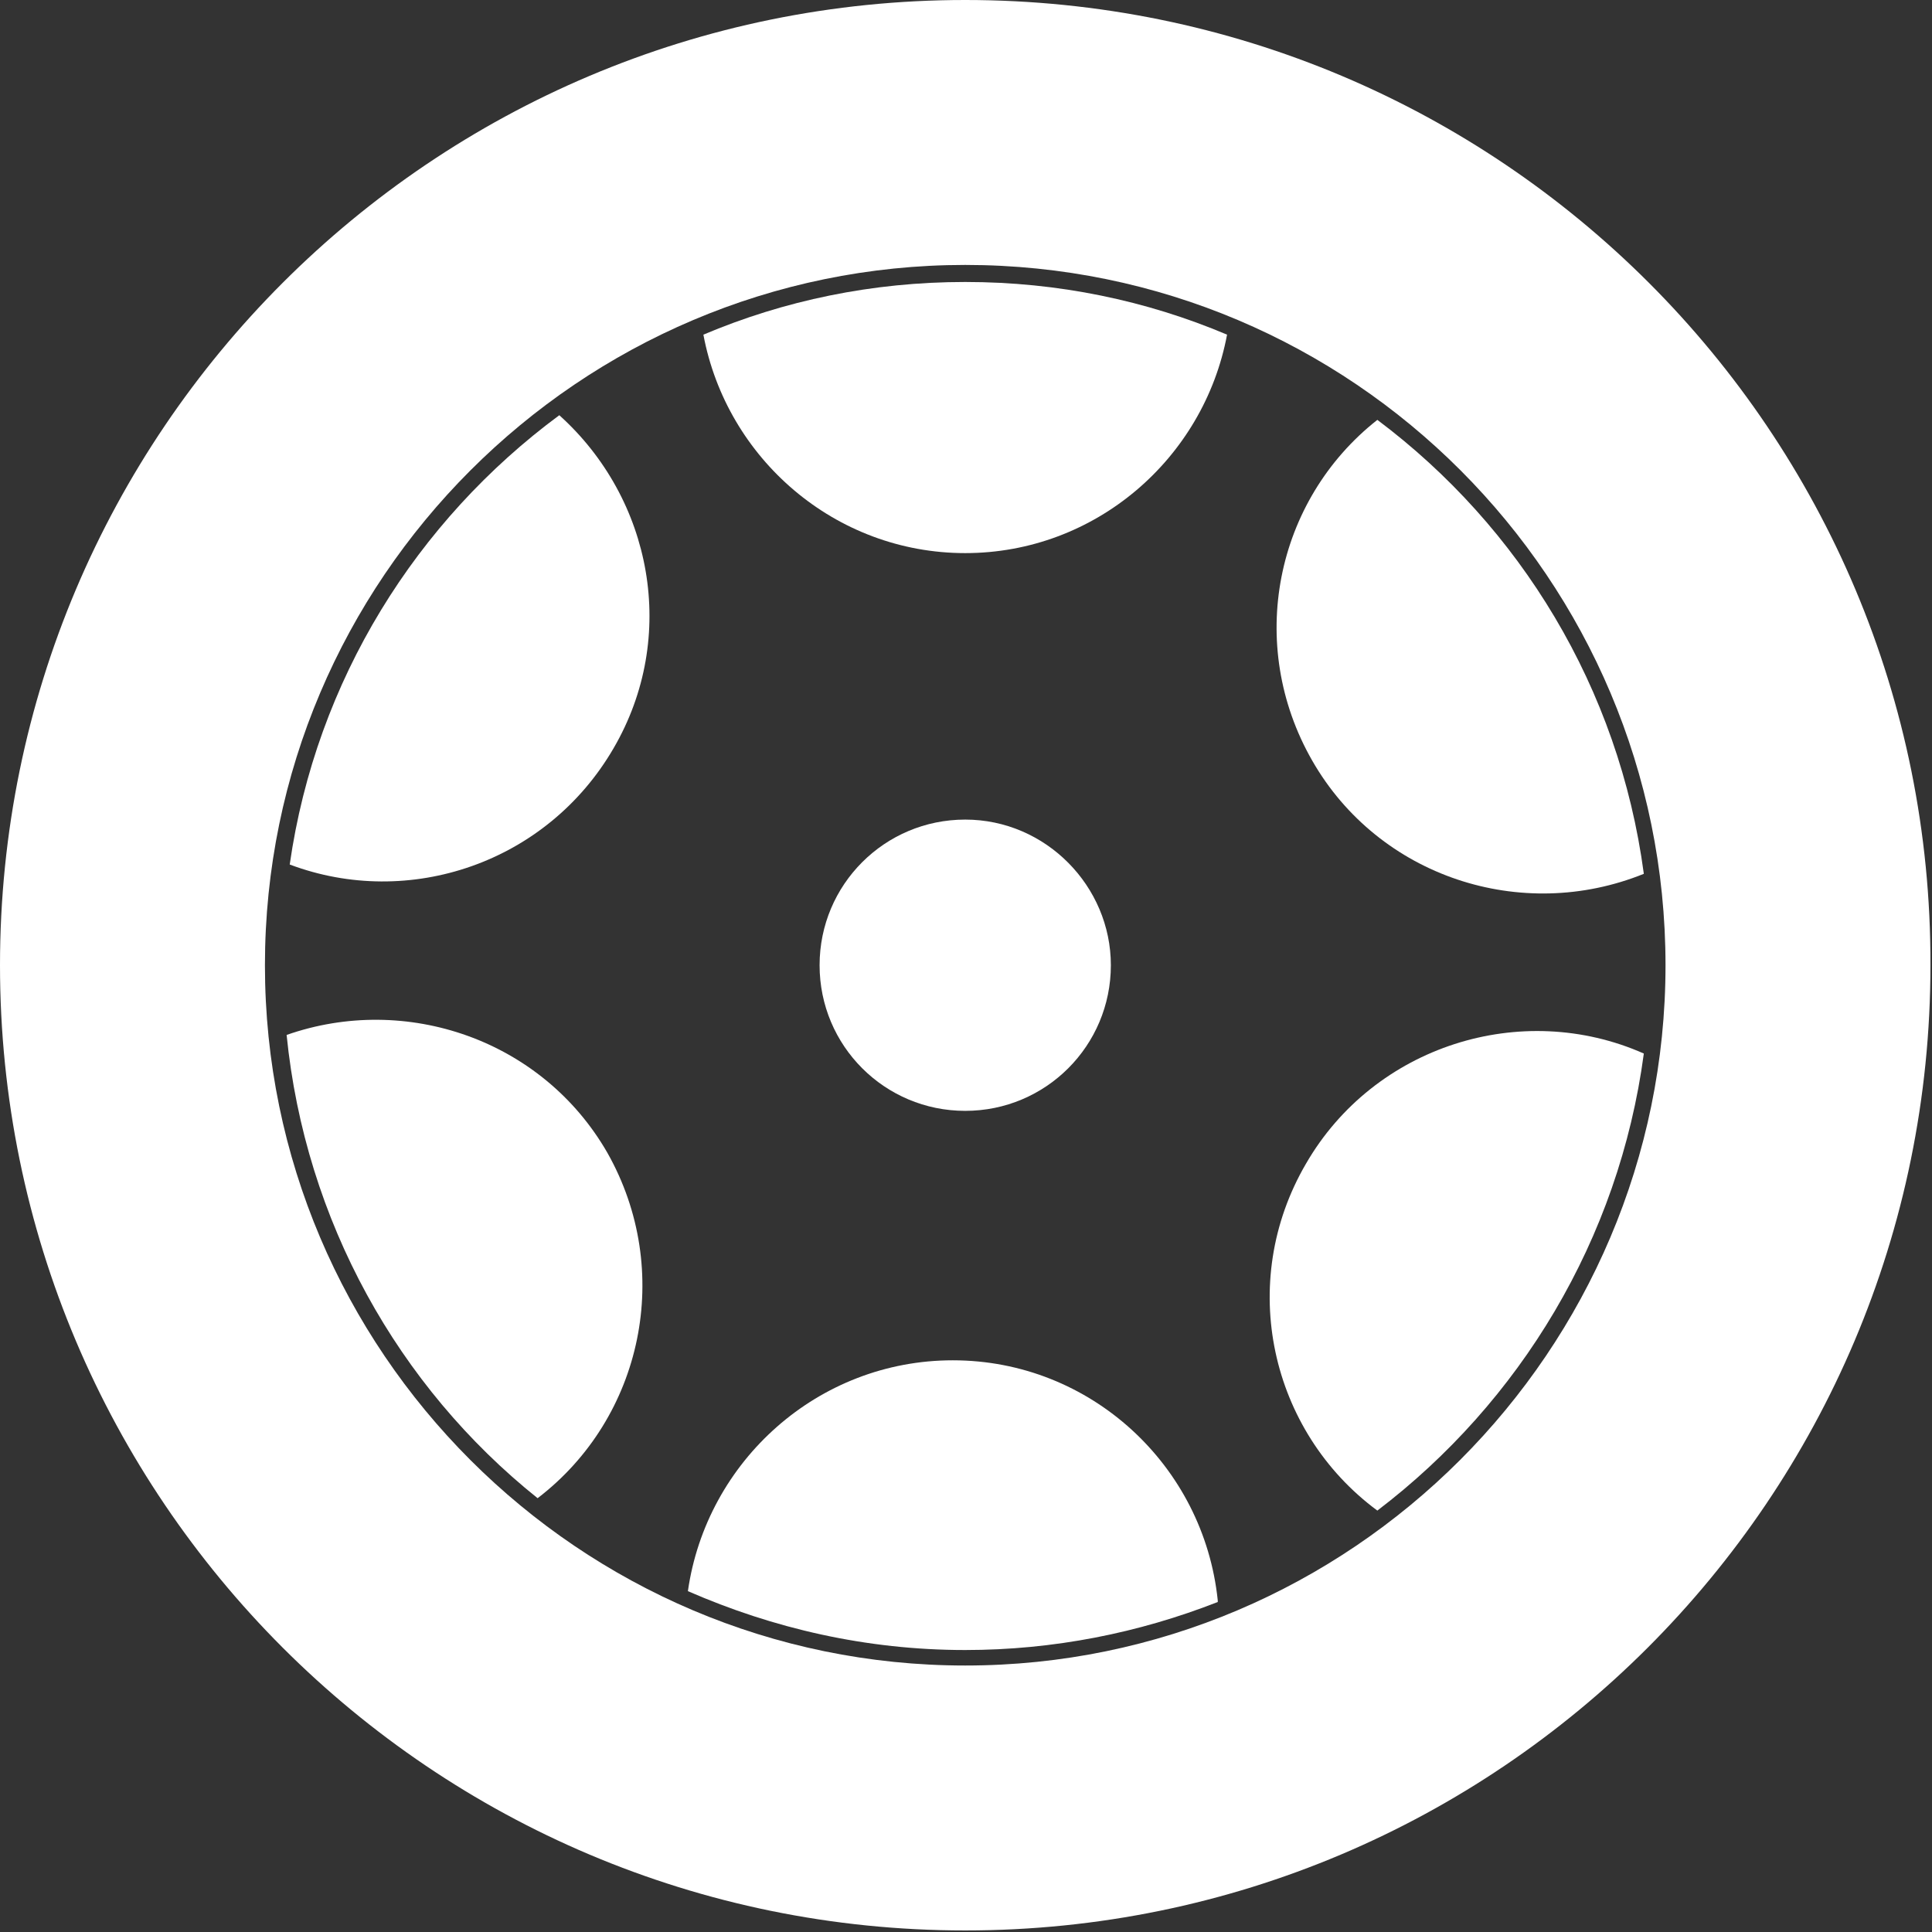
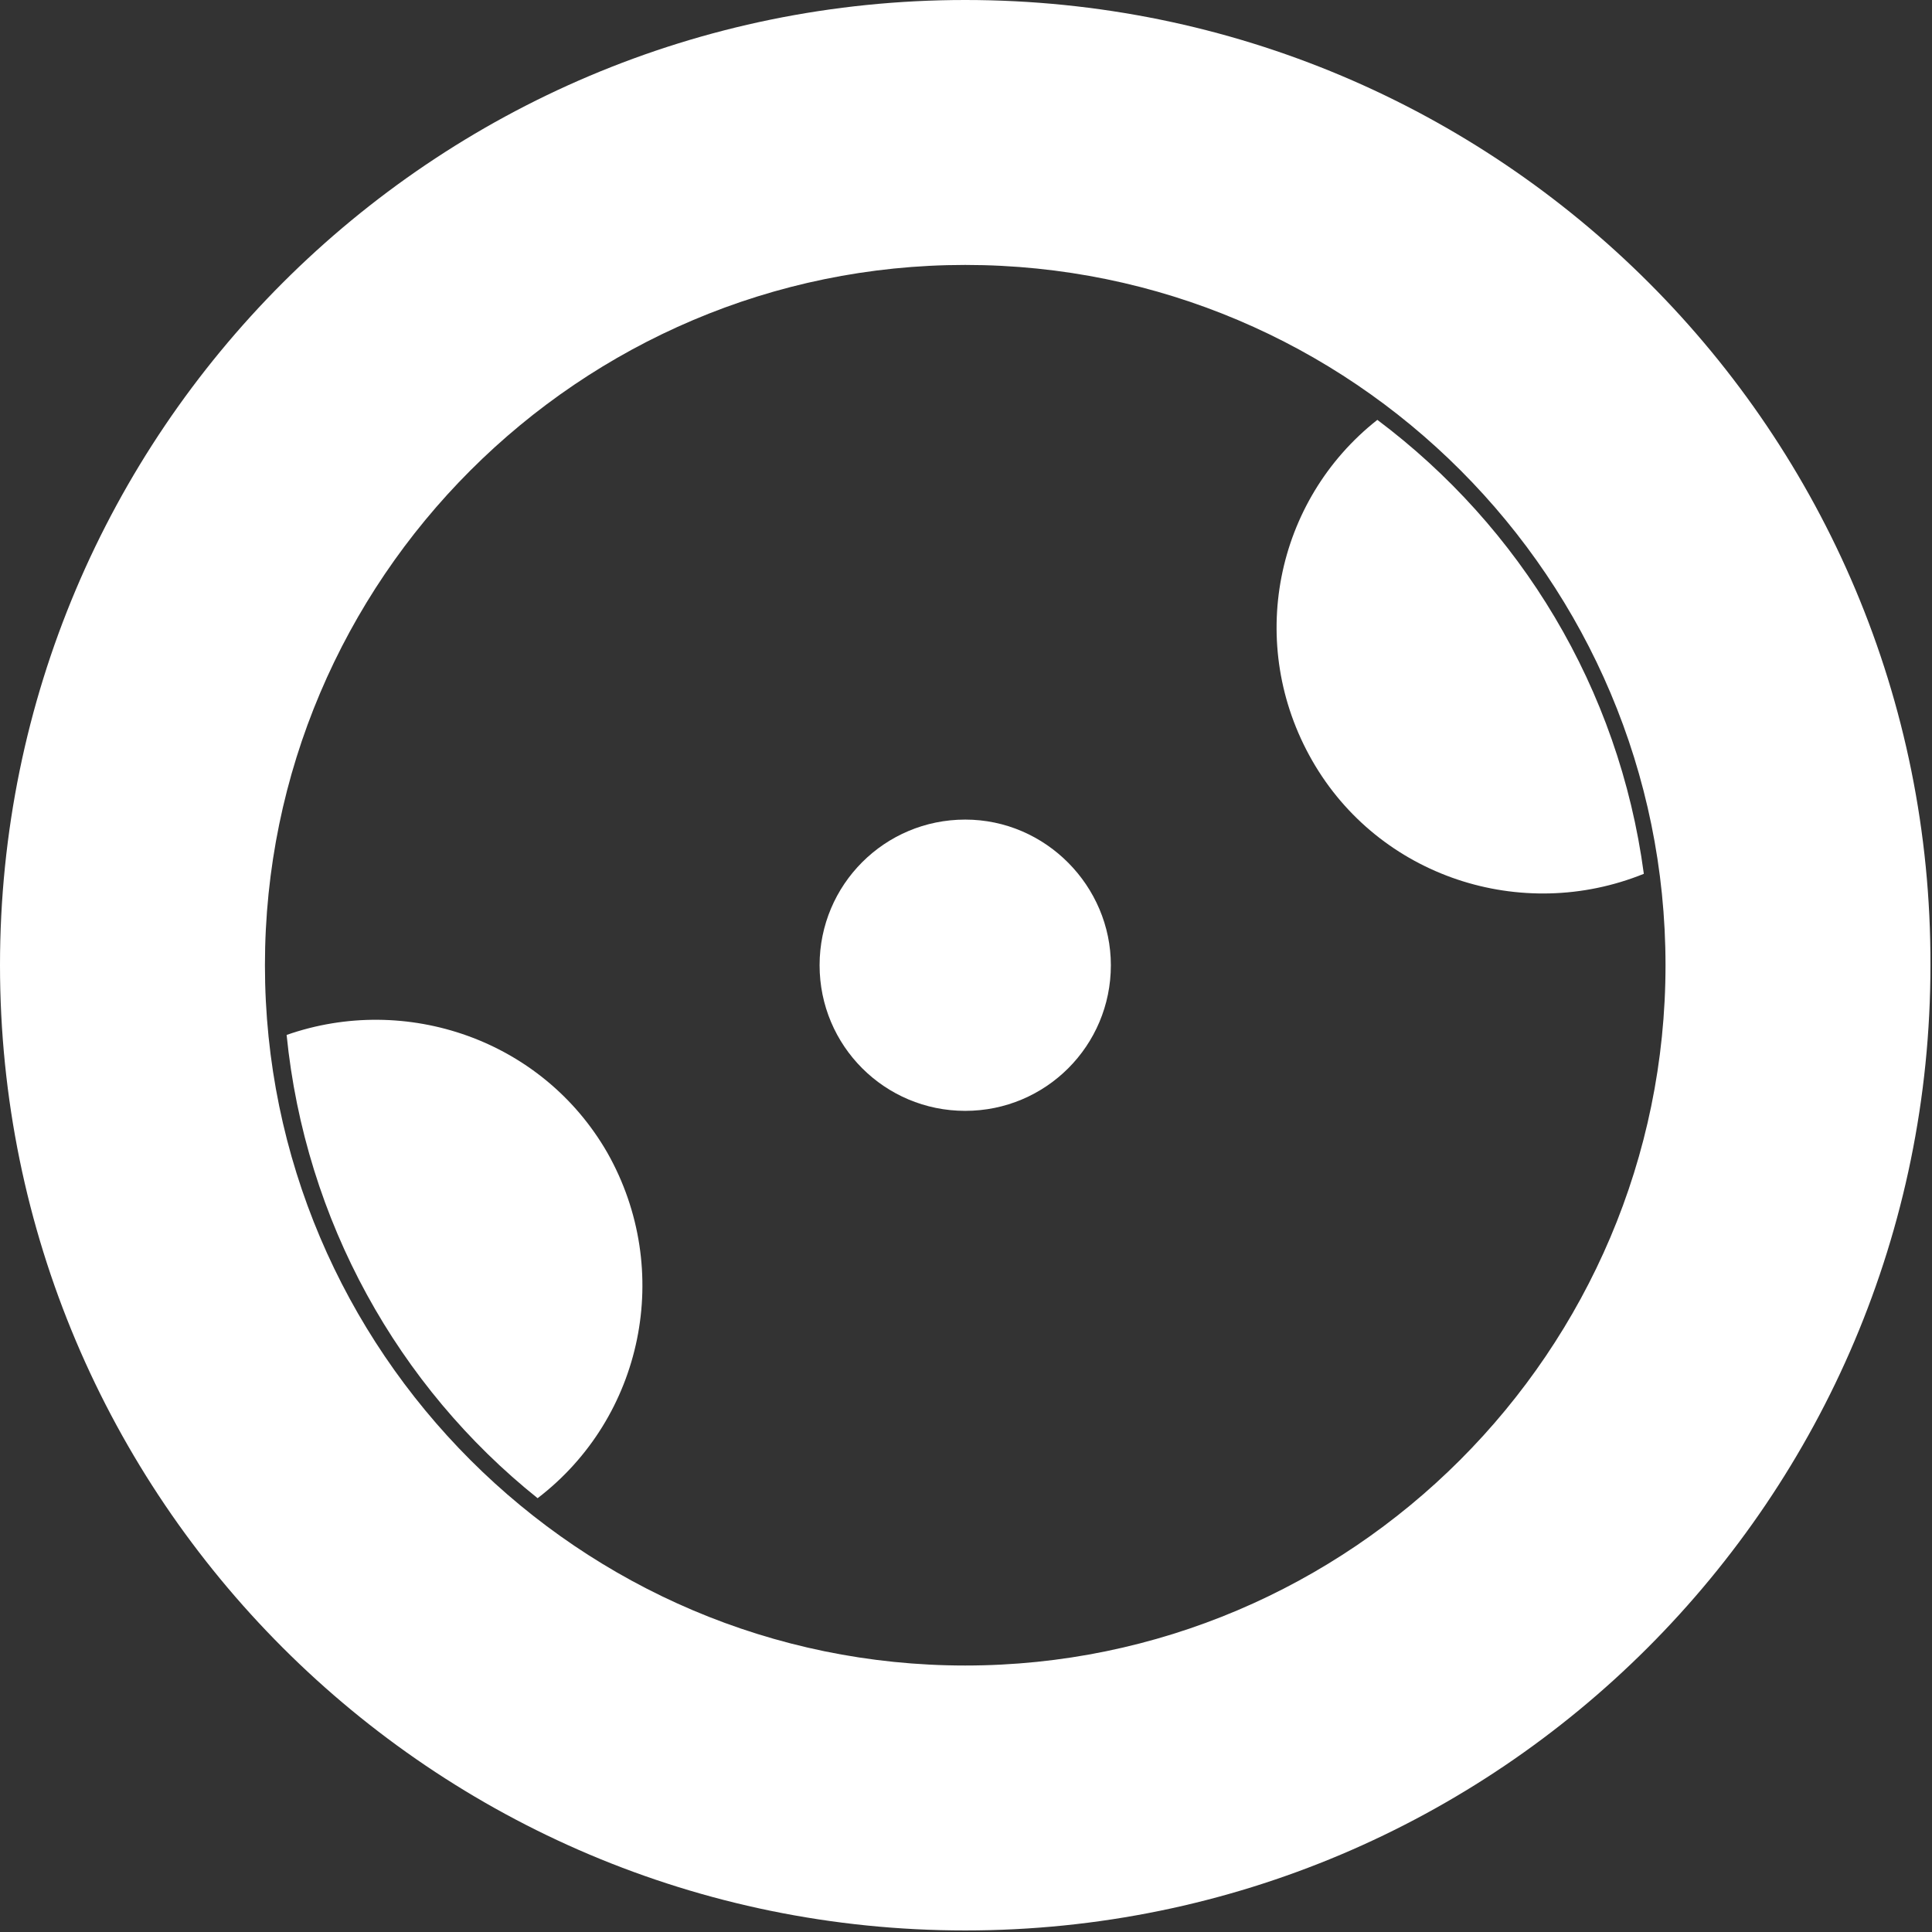
<svg xmlns="http://www.w3.org/2000/svg" version="1.1" id="Layer_1" x="0px" y="0px" viewBox="0 0 124.7 124.7" style="enable-background:new 0 0 124.7 124.7;" xml:space="preserve">
  <rect x="0" y="0" width="124.7" height="124.7" fill="#333333" stroke="none" />
  <style type="text/css">
	.st0{fill:#FFFFFF;}
</style>
  <path class="st0" d="M71.7,62.3c0,5.2-4.2,9.4-9.4,9.4s-9.4-4.2-9.4-9.4s4.2-9.4,9.4-9.4S71.7,57.2,71.7,62.3z" />
  <path class="st0" d="M62.3,0C27.9,0,0,27.9,0,62.3s27.9,62.3,62.3,62.3s62.3-27.9,62.3-62.3C124.7,27.9,96.8,0,62.3,0z M107.5,62.3  c0,24.9-20.3,45.2-45.2,45.2S17.1,87.2,17.1,62.3s20.3-45.2,45.2-45.2C87.3,17.1,107.5,37.4,107.5,62.3z M62.5,5.5L62.5,5.5  L62.5,5.5z" />
-   <path class="st0" d="M62.3,35.7c8.4,0,15.4-6.1,16.9-14.1c-5.2-2.2-10.9-3.4-16.9-3.4s-11.7,1.2-16.9,3.4  C46.9,29.6,53.9,35.7,62.3,35.7z" />
  <path class="st0" d="M84.7,49.1c4.3,7.5,13.5,10.5,21.4,7.3c-1.6-12-8-22.4-17.2-29.3C82.3,32.3,80.4,41.6,84.7,49.1z" />
-   <path class="st0" d="M88.9,97.5c9.2-7,15.6-17.5,17.2-29.5c-7.9-3.5-17.4-0.5-21.8,7.1C79.8,82.8,82,92.4,88.9,97.5z" />
-   <path class="st0" d="M44.4,102.7c5.5,2.4,11.5,3.8,17.9,3.8c5.7,0,11.2-1.1,16.3-3.1v-0.1c-0.9-8.7-8.2-15.5-17.1-15.5  C52.8,87.8,45.6,94.3,44.4,102.7z" />
  <path class="st0" d="M34.7,96.7c6.8-5.2,8.8-14.7,4.5-22.3c-4.2-7.3-13-10.3-20.7-7.6C19.7,78.8,25.7,89.5,34.7,96.7z" />
-   <path class="st0" d="M39.6,48.3c4.2-7.2,2.5-16.1-3.5-21.5c-9.2,6.8-15.7,17.1-17.4,29C26.4,58.7,35.3,55.7,39.6,48.3z" />
</svg>